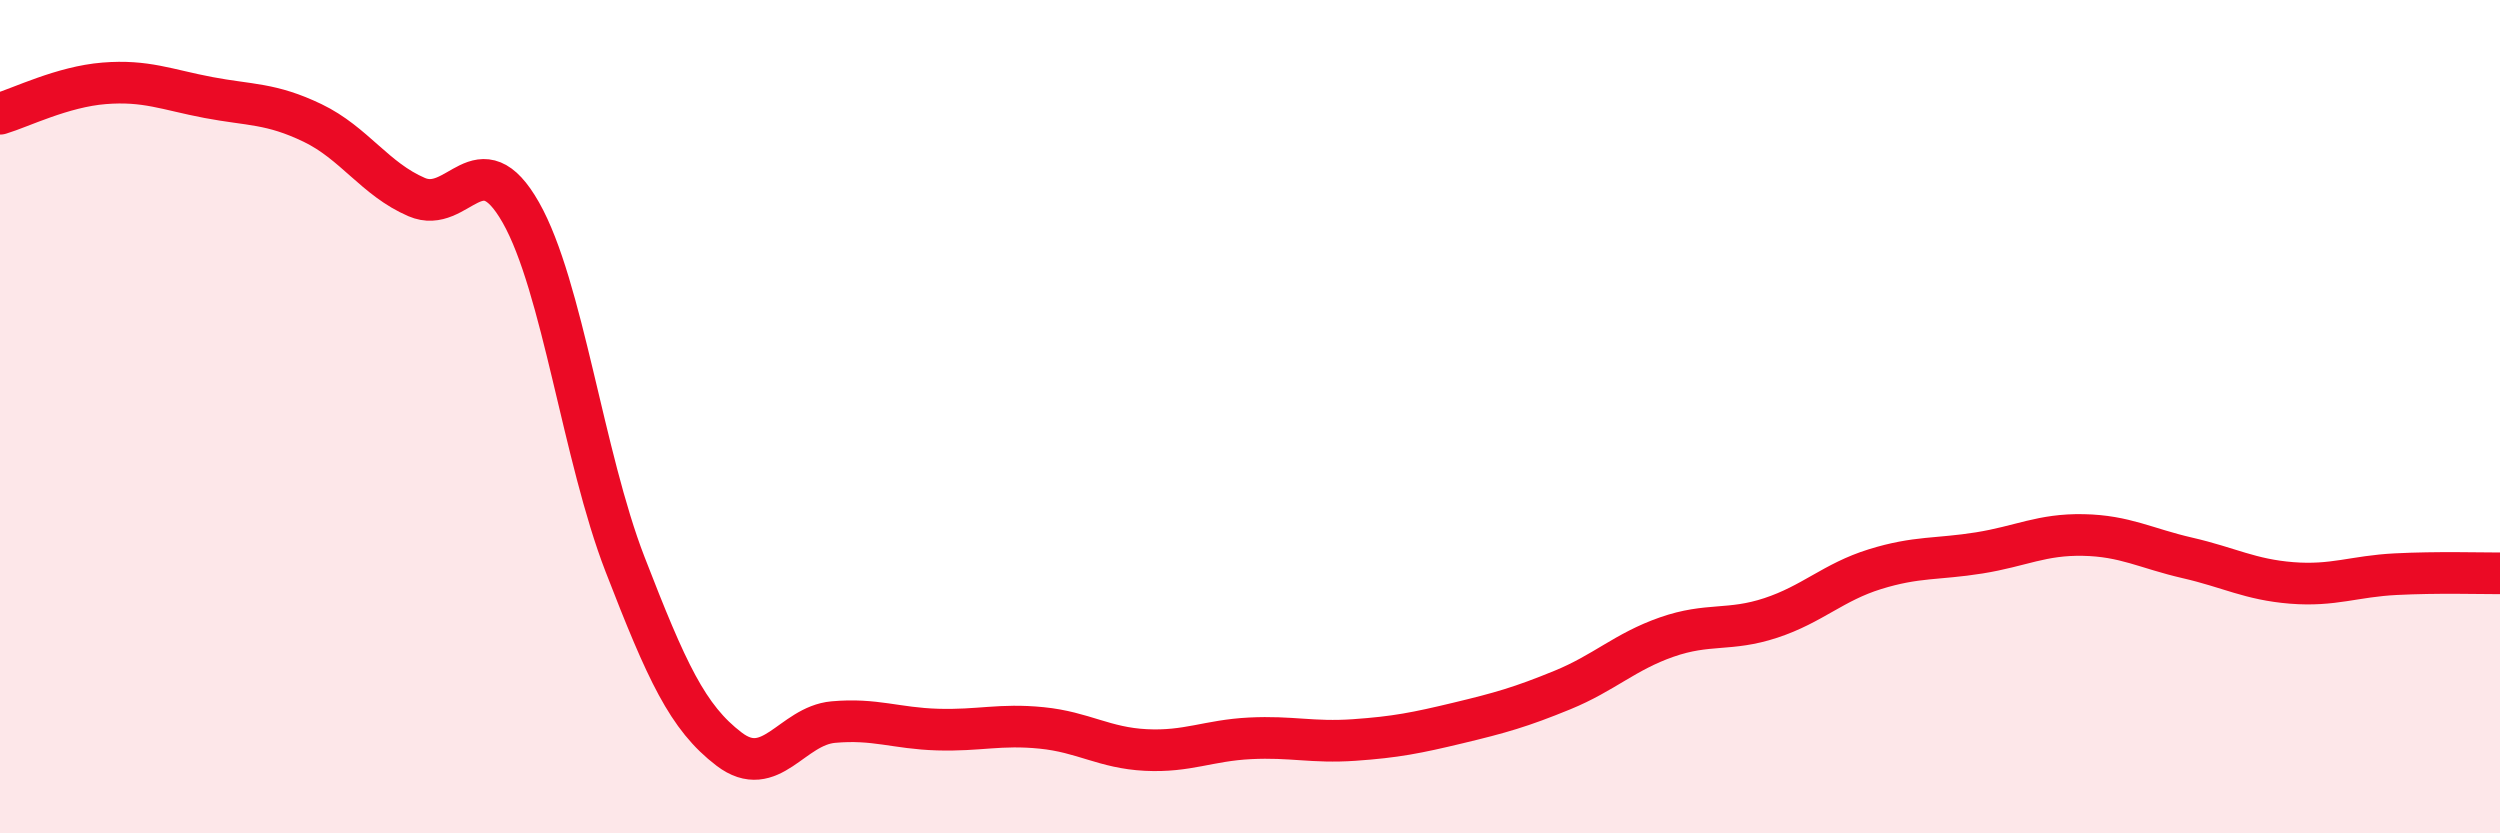
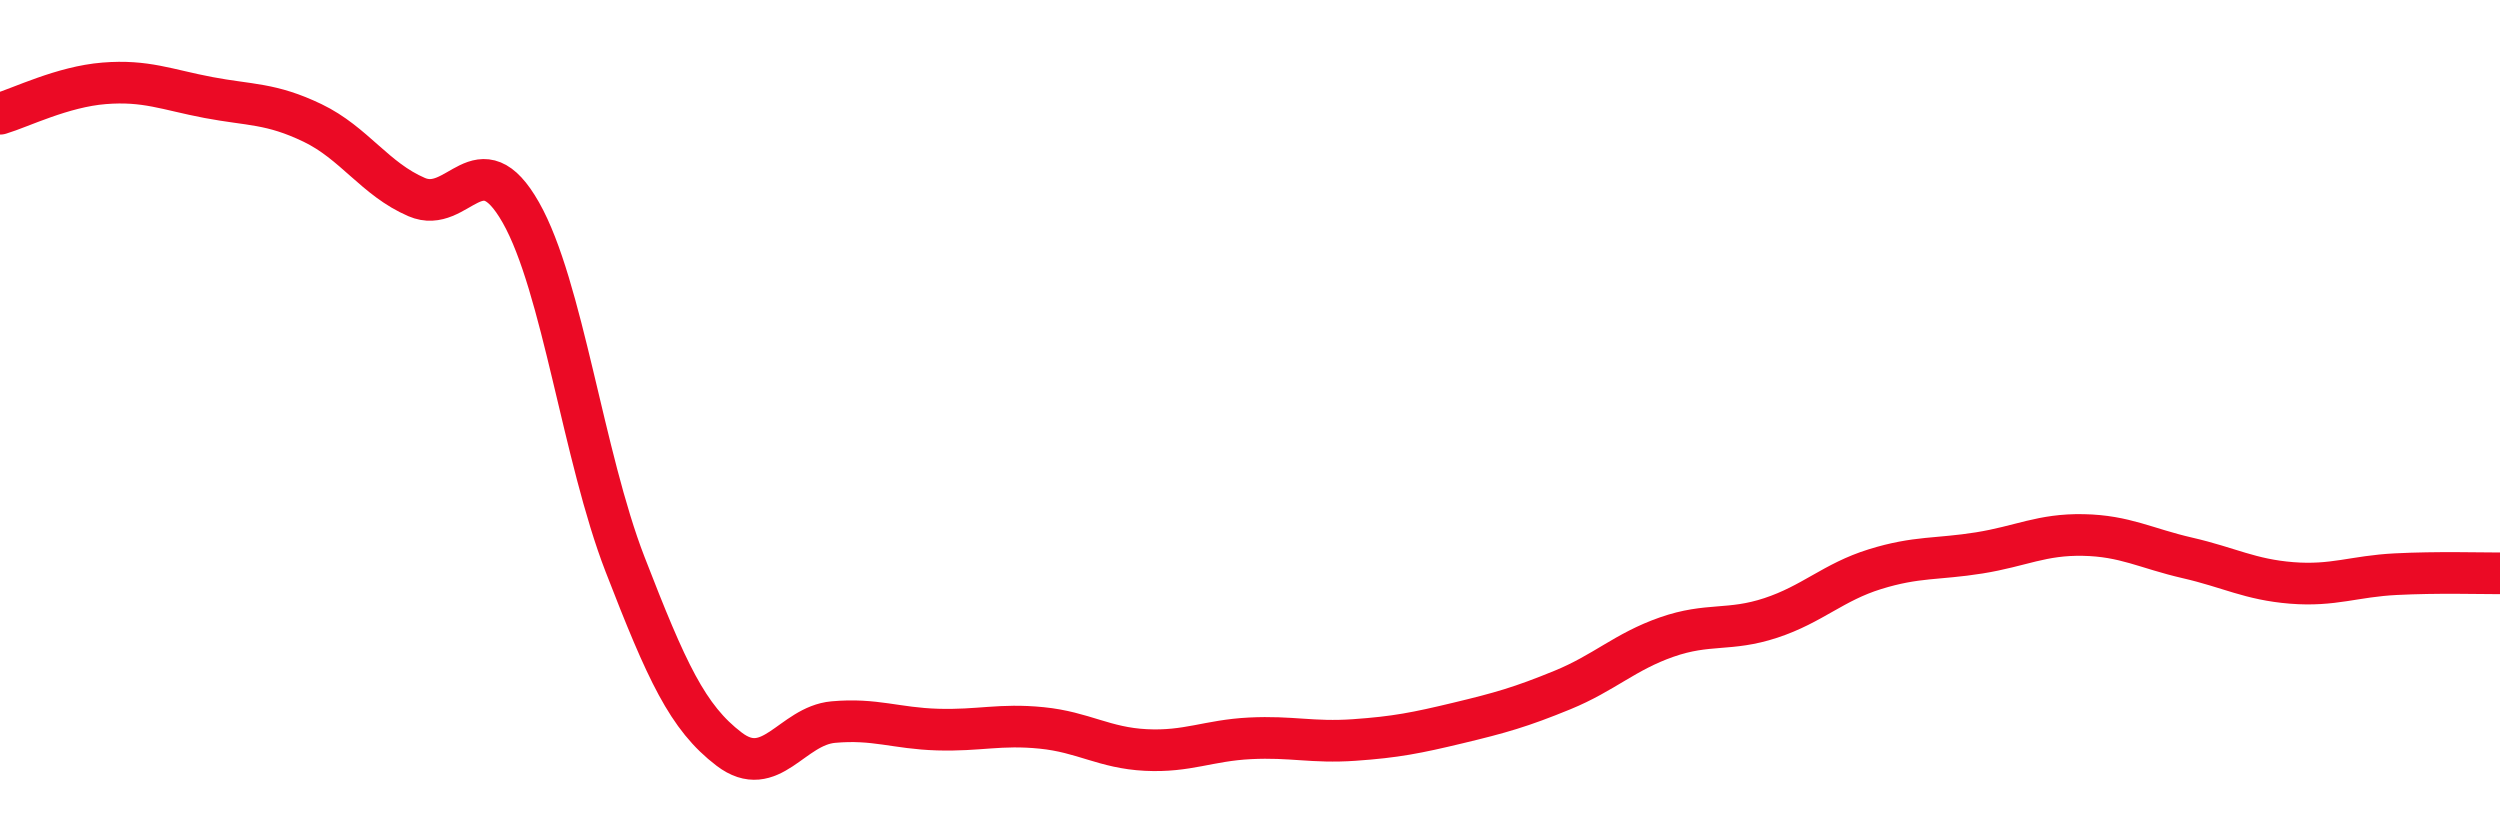
<svg xmlns="http://www.w3.org/2000/svg" width="60" height="20" viewBox="0 0 60 20">
-   <path d="M 0,2.73 C 0.5,2.58 1.5,2.08 2.5,2 C 3.5,1.92 4,2.15 5,2.34 C 6,2.53 6.5,2.47 7.5,2.95 C 8.5,3.43 9,4.3 10,4.73 C 11,5.16 11.5,3.34 12.5,5.1 C 13.5,6.86 14,10.96 15,13.54 C 16,16.12 16.5,17.22 17.5,17.98 C 18.5,18.74 19,17.42 20,17.33 C 21,17.24 21.5,17.48 22.5,17.51 C 23.5,17.54 24,17.37 25,17.47 C 26,17.57 26.5,17.95 27.5,18 C 28.5,18.05 29,17.77 30,17.72 C 31,17.67 31.5,17.83 32.5,17.76 C 33.5,17.69 34,17.59 35,17.35 C 36,17.11 36.5,16.97 37.5,16.56 C 38.5,16.15 39,15.64 40,15.29 C 41,14.94 41.5,15.16 42.5,14.83 C 43.5,14.5 44,13.97 45,13.66 C 46,13.35 46.5,13.43 47.5,13.27 C 48.5,13.11 49,12.82 50,12.84 C 51,12.86 51.5,13.16 52.5,13.39 C 53.5,13.62 54,13.91 55,13.99 C 56,14.07 56.5,13.83 57.5,13.78 C 58.5,13.73 59.5,13.76 60,13.76L60 20L0 20Z" fill="#EB0A25" opacity="0.1" stroke-linecap="round" stroke-linejoin="round" />
  <path d="M 0,2.73 C 0.5,2.58 1.5,2.08 2.5,2 C 3.5,1.92 4,2.15 5,2.34 C 6,2.53 6.5,2.47 7.5,2.95 C 8.5,3.43 9,4.3 10,4.73 C 11,5.16 11.5,3.34 12.5,5.1 C 13.5,6.86 14,10.96 15,13.54 C 16,16.12 16.5,17.22 17.5,17.98 C 18.5,18.74 19,17.42 20,17.33 C 21,17.24 21.5,17.48 22.5,17.51 C 23.5,17.54 24,17.37 25,17.47 C 26,17.57 26.5,17.95 27.5,18 C 28.5,18.05 29,17.77 30,17.72 C 31,17.67 31.5,17.83 32.5,17.76 C 33.5,17.69 34,17.59 35,17.35 C 36,17.11 36.5,16.97 37.5,16.56 C 38.5,16.15 39,15.64 40,15.29 C 41,14.94 41.5,15.16 42.5,14.83 C 43.5,14.5 44,13.97 45,13.66 C 46,13.35 46.5,13.43 47.5,13.27 C 48.5,13.11 49,12.82 50,12.84 C 51,12.86 51.5,13.16 52.5,13.39 C 53.5,13.62 54,13.91 55,13.99 C 56,14.07 56.5,13.83 57.5,13.78 C 58.5,13.73 59.5,13.76 60,13.76" stroke="#EB0A25" stroke-width="1" fill="none" stroke-linecap="round" stroke-linejoin="round" />
</svg>